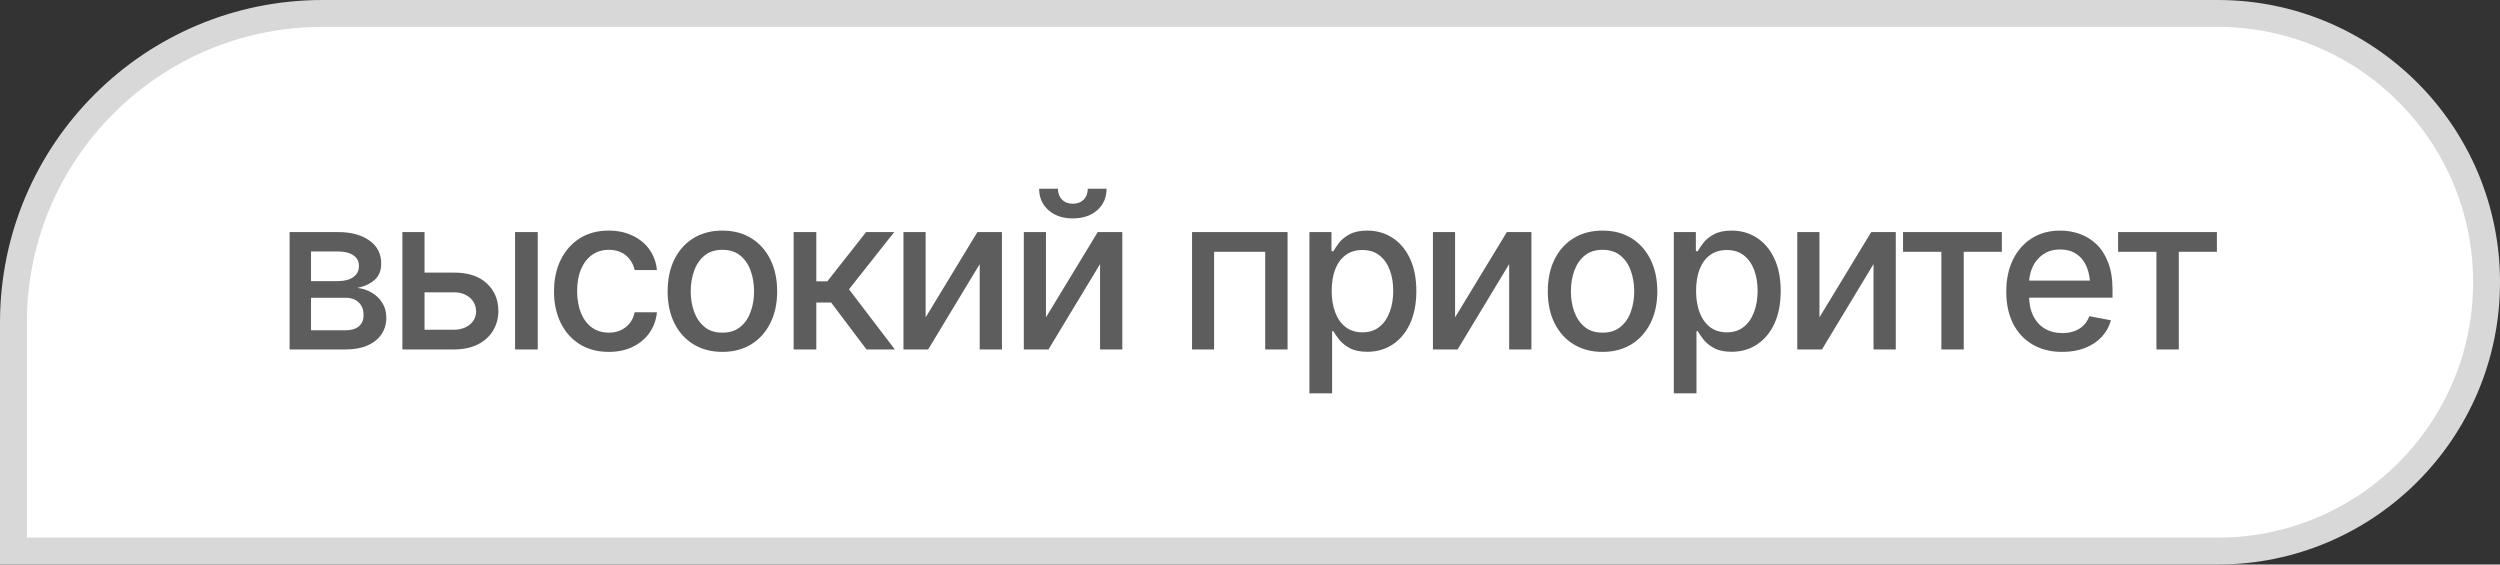
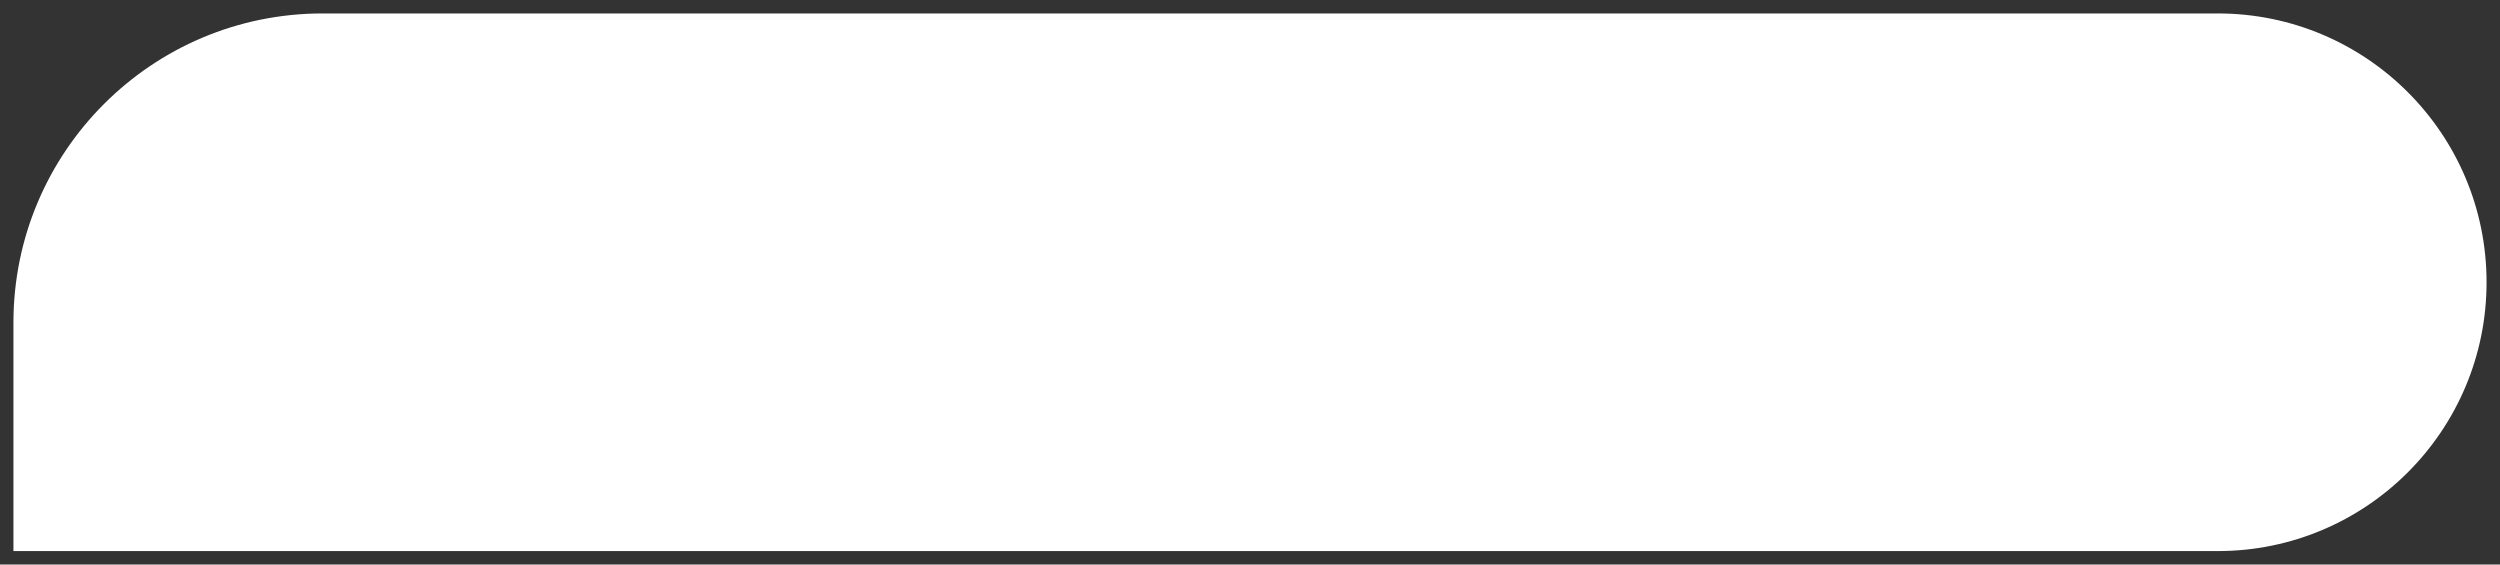
<svg xmlns="http://www.w3.org/2000/svg" width="93" height="21" viewBox="0 0 93 21" fill="none">
  <rect x="0" y="0" width="93" height="21" fill="#333333" stroke="none" />
  <path d="M12 0.5L82.5 0.5C88.023 0.5 92.5 4.977 92.5 10.5C92.5 16.023 88.023 20.5 82.5 20.5H0.5V12C0.5 5.649 5.649 0.5 12 0.5Z" fill="white" />
-   <path d="M12 0.5L82.5 0.5C88.023 0.5 92.5 4.977 92.5 10.5C92.5 16.023 88.023 20.5 82.5 20.5H0.5V12C0.5 5.649 5.649 0.5 12 0.5Z" stroke="#D8D8D8" />
-   <path d="M10.773 13V8.633H12.578C13.07 8.635 13.461 8.742 13.75 8.953C14.039 9.161 14.182 9.445 14.18 9.805C14.182 10.06 14.102 10.262 13.938 10.41C13.773 10.556 13.559 10.656 13.293 10.711C13.486 10.732 13.663 10.789 13.824 10.883C13.988 10.977 14.12 11.103 14.219 11.262C14.32 11.418 14.371 11.604 14.371 11.82C14.371 12.052 14.31 12.258 14.188 12.438C14.068 12.615 13.896 12.753 13.672 12.852C13.448 12.95 13.176 13 12.855 13H10.773ZM11.57 12.285H12.855C13.064 12.288 13.228 12.24 13.348 12.141C13.467 12.039 13.526 11.902 13.523 11.73C13.526 11.527 13.467 11.368 13.348 11.254C13.228 11.137 13.064 11.078 12.855 11.078H11.57V12.285ZM11.57 10.457H12.586C12.825 10.454 13.013 10.404 13.148 10.305C13.287 10.203 13.354 10.066 13.352 9.895C13.354 9.725 13.287 9.594 13.148 9.5C13.01 9.404 12.82 9.355 12.578 9.355H11.57V10.457ZM15.605 10.141H16.875C17.406 10.138 17.815 10.27 18.102 10.535C18.391 10.801 18.537 11.143 18.539 11.562C18.539 11.836 18.474 12.081 18.344 12.297C18.213 12.513 18.025 12.685 17.777 12.812C17.53 12.938 17.229 13 16.875 13H14.969V8.633H15.793V12.266H16.875C17.117 12.266 17.316 12.203 17.473 12.078C17.629 11.95 17.708 11.787 17.711 11.586C17.708 11.375 17.629 11.203 17.473 11.07C17.316 10.938 17.117 10.872 16.875 10.875H15.605V10.141ZM19.16 13V8.633H20.004V13H19.16ZM22.645 13.09C22.225 13.09 21.863 12.993 21.559 12.801C21.254 12.608 21.02 12.342 20.855 12.004C20.691 11.665 20.609 11.277 20.609 10.84C20.609 10.395 20.693 10.003 20.859 9.664C21.029 9.323 21.264 9.057 21.566 8.867C21.871 8.674 22.228 8.578 22.637 8.578C22.97 8.578 23.266 8.639 23.523 8.762C23.784 8.882 23.994 9.052 24.152 9.273C24.314 9.495 24.409 9.753 24.438 10.047H23.609C23.581 9.909 23.525 9.783 23.441 9.668C23.361 9.553 23.254 9.462 23.121 9.395C22.988 9.327 22.831 9.293 22.648 9.293C22.412 9.293 22.204 9.355 22.027 9.48C21.853 9.603 21.716 9.779 21.617 10.008C21.518 10.237 21.469 10.508 21.469 10.82C21.469 11.135 21.517 11.41 21.613 11.645C21.71 11.879 21.846 12.06 22.023 12.188C22.203 12.312 22.412 12.375 22.648 12.375C22.893 12.375 23.102 12.307 23.273 12.172C23.448 12.037 23.56 11.852 23.609 11.617H24.438C24.409 11.901 24.318 12.154 24.164 12.375C24.01 12.596 23.805 12.771 23.547 12.898C23.289 13.026 22.988 13.09 22.645 13.09ZM26.871 13.09C26.462 13.09 26.104 12.996 25.797 12.809C25.492 12.621 25.255 12.358 25.086 12.02C24.919 11.681 24.836 11.288 24.836 10.84C24.836 10.387 24.919 9.991 25.086 9.652C25.255 9.311 25.492 9.047 25.797 8.859C26.104 8.672 26.462 8.578 26.871 8.578C27.283 8.578 27.641 8.672 27.945 8.859C28.25 9.047 28.487 9.311 28.656 9.652C28.826 9.991 28.91 10.387 28.91 10.84C28.91 11.288 28.826 11.681 28.656 12.02C28.487 12.358 28.25 12.621 27.945 12.809C27.641 12.996 27.283 13.09 26.871 13.09ZM26.871 12.375C27.139 12.375 27.361 12.305 27.535 12.164C27.71 12.023 27.838 11.837 27.922 11.605C28.008 11.371 28.051 11.116 28.051 10.84C28.051 10.559 28.008 10.301 27.922 10.066C27.838 9.832 27.71 9.645 27.535 9.504C27.361 9.363 27.139 9.293 26.871 9.293C26.605 9.293 26.385 9.363 26.211 9.504C26.039 9.645 25.91 9.832 25.824 10.066C25.738 10.301 25.695 10.559 25.695 10.84C25.695 11.116 25.738 11.371 25.824 11.605C25.91 11.837 26.039 12.023 26.211 12.164C26.385 12.305 26.605 12.375 26.871 12.375ZM29.523 13V8.633H30.367V10.465H30.777L32.219 8.633H33.266L31.582 10.762L33.289 13H32.234L30.918 11.254H30.367V13H29.523ZM34.434 11.805L36.359 8.633H37.273V13H36.445V9.824L34.527 13H33.609V8.633H34.434V11.805ZM38.91 11.805L40.836 8.633H41.75V13H40.922V9.824L39.004 13H38.086V8.633H38.91V11.805ZM39.91 8.125C39.538 8.125 39.236 8.023 39.004 7.82C38.772 7.615 38.656 7.348 38.656 7.02H39.355C39.355 7.186 39.406 7.322 39.508 7.426C39.609 7.527 39.743 7.578 39.91 7.578C40.077 7.578 40.211 7.527 40.312 7.426C40.414 7.322 40.465 7.186 40.465 7.02H41.164C41.164 7.348 41.048 7.615 40.816 7.82C40.585 8.023 40.283 8.125 39.91 8.125ZM44.344 13V8.633H47.898V13H47.066V9.367H45.164V13H44.344ZM48.711 14.633V8.633H49.531V9.344H49.602C49.654 9.253 49.725 9.147 49.816 9.027C49.91 8.908 50.04 8.803 50.207 8.715C50.374 8.624 50.591 8.578 50.859 8.578C51.211 8.578 51.523 8.667 51.797 8.844C52.073 9.021 52.29 9.277 52.449 9.613C52.608 9.949 52.688 10.354 52.688 10.828C52.688 11.297 52.609 11.7 52.453 12.039C52.297 12.375 52.081 12.634 51.805 12.816C51.531 12.996 51.217 13.086 50.863 13.086C50.6 13.086 50.384 13.042 50.215 12.953C50.048 12.862 49.917 12.757 49.82 12.637C49.727 12.517 49.654 12.412 49.602 12.32H49.555V14.633H48.711ZM50.68 12.363C50.932 12.363 51.143 12.296 51.312 12.16C51.482 12.025 51.609 11.841 51.695 11.609C51.784 11.375 51.828 11.112 51.828 10.82C51.828 10.531 51.785 10.272 51.699 10.043C51.613 9.814 51.486 9.633 51.316 9.5C51.147 9.367 50.935 9.301 50.68 9.301C50.432 9.301 50.224 9.365 50.055 9.492C49.885 9.617 49.757 9.794 49.668 10.023C49.582 10.25 49.539 10.516 49.539 10.82C49.539 11.125 49.583 11.393 49.672 11.625C49.76 11.857 49.889 12.038 50.059 12.168C50.23 12.298 50.438 12.363 50.68 12.363ZM54.129 11.805L56.055 8.633H56.969V13H56.141V9.824L54.223 13H53.305V8.633H54.129V11.805ZM59.613 13.09C59.204 13.09 58.846 12.996 58.539 12.809C58.234 12.621 57.997 12.358 57.828 12.02C57.661 11.681 57.578 11.288 57.578 10.84C57.578 10.387 57.661 9.991 57.828 9.652C57.997 9.311 58.234 9.047 58.539 8.859C58.846 8.672 59.204 8.578 59.613 8.578C60.025 8.578 60.383 8.672 60.688 8.859C60.992 9.047 61.229 9.311 61.398 9.652C61.568 9.991 61.652 10.387 61.652 10.84C61.652 11.288 61.568 11.681 61.398 12.02C61.229 12.358 60.992 12.621 60.688 12.809C60.383 12.996 60.025 13.09 59.613 13.09ZM59.613 12.375C59.882 12.375 60.103 12.305 60.277 12.164C60.452 12.023 60.581 11.837 60.664 11.605C60.75 11.371 60.793 11.116 60.793 10.84C60.793 10.559 60.75 10.301 60.664 10.066C60.581 9.832 60.452 9.645 60.277 9.504C60.103 9.363 59.882 9.293 59.613 9.293C59.348 9.293 59.128 9.363 58.953 9.504C58.781 9.645 58.652 9.832 58.566 10.066C58.48 10.301 58.438 10.559 58.438 10.84C58.438 11.116 58.48 11.371 58.566 11.605C58.652 11.837 58.781 12.023 58.953 12.164C59.128 12.305 59.348 12.375 59.613 12.375ZM62.266 14.633V8.633H63.086V9.344H63.156C63.208 9.253 63.28 9.147 63.371 9.027C63.465 8.908 63.595 8.803 63.762 8.715C63.928 8.624 64.146 8.578 64.414 8.578C64.766 8.578 65.078 8.667 65.352 8.844C65.628 9.021 65.845 9.277 66.004 9.613C66.163 9.949 66.242 10.354 66.242 10.828C66.242 11.297 66.164 11.7 66.008 12.039C65.852 12.375 65.635 12.634 65.359 12.816C65.086 12.996 64.772 13.086 64.418 13.086C64.155 13.086 63.939 13.042 63.77 12.953C63.603 12.862 63.471 12.757 63.375 12.637C63.281 12.517 63.208 12.412 63.156 12.32H63.109V14.633H62.266ZM64.234 12.363C64.487 12.363 64.698 12.296 64.867 12.16C65.037 12.025 65.164 11.841 65.25 11.609C65.338 11.375 65.383 11.112 65.383 10.82C65.383 10.531 65.34 10.272 65.254 10.043C65.168 9.814 65.04 9.633 64.871 9.5C64.702 9.367 64.49 9.301 64.234 9.301C63.987 9.301 63.779 9.365 63.609 9.492C63.44 9.617 63.311 9.794 63.223 10.023C63.137 10.25 63.094 10.516 63.094 10.82C63.094 11.125 63.138 11.393 63.227 11.625C63.315 11.857 63.444 12.038 63.613 12.168C63.785 12.298 63.992 12.363 64.234 12.363ZM67.684 11.805L69.609 8.633H70.523V13H69.695V9.824L67.777 13H66.859V8.633H67.684V11.805ZM70.793 9.367V8.633H74.469V9.367H73.051V13H72.219V9.367H70.793ZM76.715 13.09C76.288 13.09 75.918 12.997 75.606 12.812C75.293 12.628 75.052 12.367 74.883 12.031C74.716 11.693 74.633 11.298 74.633 10.848C74.633 10.4 74.715 10.005 74.879 9.664C75.046 9.323 75.279 9.057 75.578 8.867C75.88 8.674 76.234 8.578 76.641 8.578C76.888 8.578 77.128 8.618 77.359 8.699C77.591 8.78 77.799 8.908 77.984 9.082C78.169 9.257 78.315 9.483 78.422 9.762C78.531 10.04 78.586 10.376 78.586 10.77V11.074H75.113V10.438H78.148L77.754 10.648C77.754 10.38 77.712 10.143 77.629 9.938C77.546 9.732 77.421 9.572 77.254 9.457C77.09 9.34 76.885 9.281 76.641 9.281C76.396 9.281 76.186 9.34 76.012 9.457C75.84 9.574 75.708 9.729 75.617 9.922C75.526 10.115 75.481 10.325 75.481 10.555V10.988C75.481 11.288 75.533 11.542 75.637 11.75C75.741 11.958 75.885 12.117 76.07 12.227C76.258 12.336 76.475 12.391 76.723 12.391C76.884 12.391 77.03 12.367 77.16 12.32C77.293 12.273 77.408 12.203 77.504 12.109C77.6 12.016 77.673 11.9 77.723 11.762L78.527 11.914C78.462 12.148 78.348 12.354 78.184 12.531C78.019 12.708 77.812 12.846 77.562 12.945C77.315 13.042 77.033 13.09 76.715 13.09ZM78.793 9.367V8.633H82.469V9.367H81.051V13H80.219V9.367H78.793Z" fill="#5D5D5D" />
</svg>